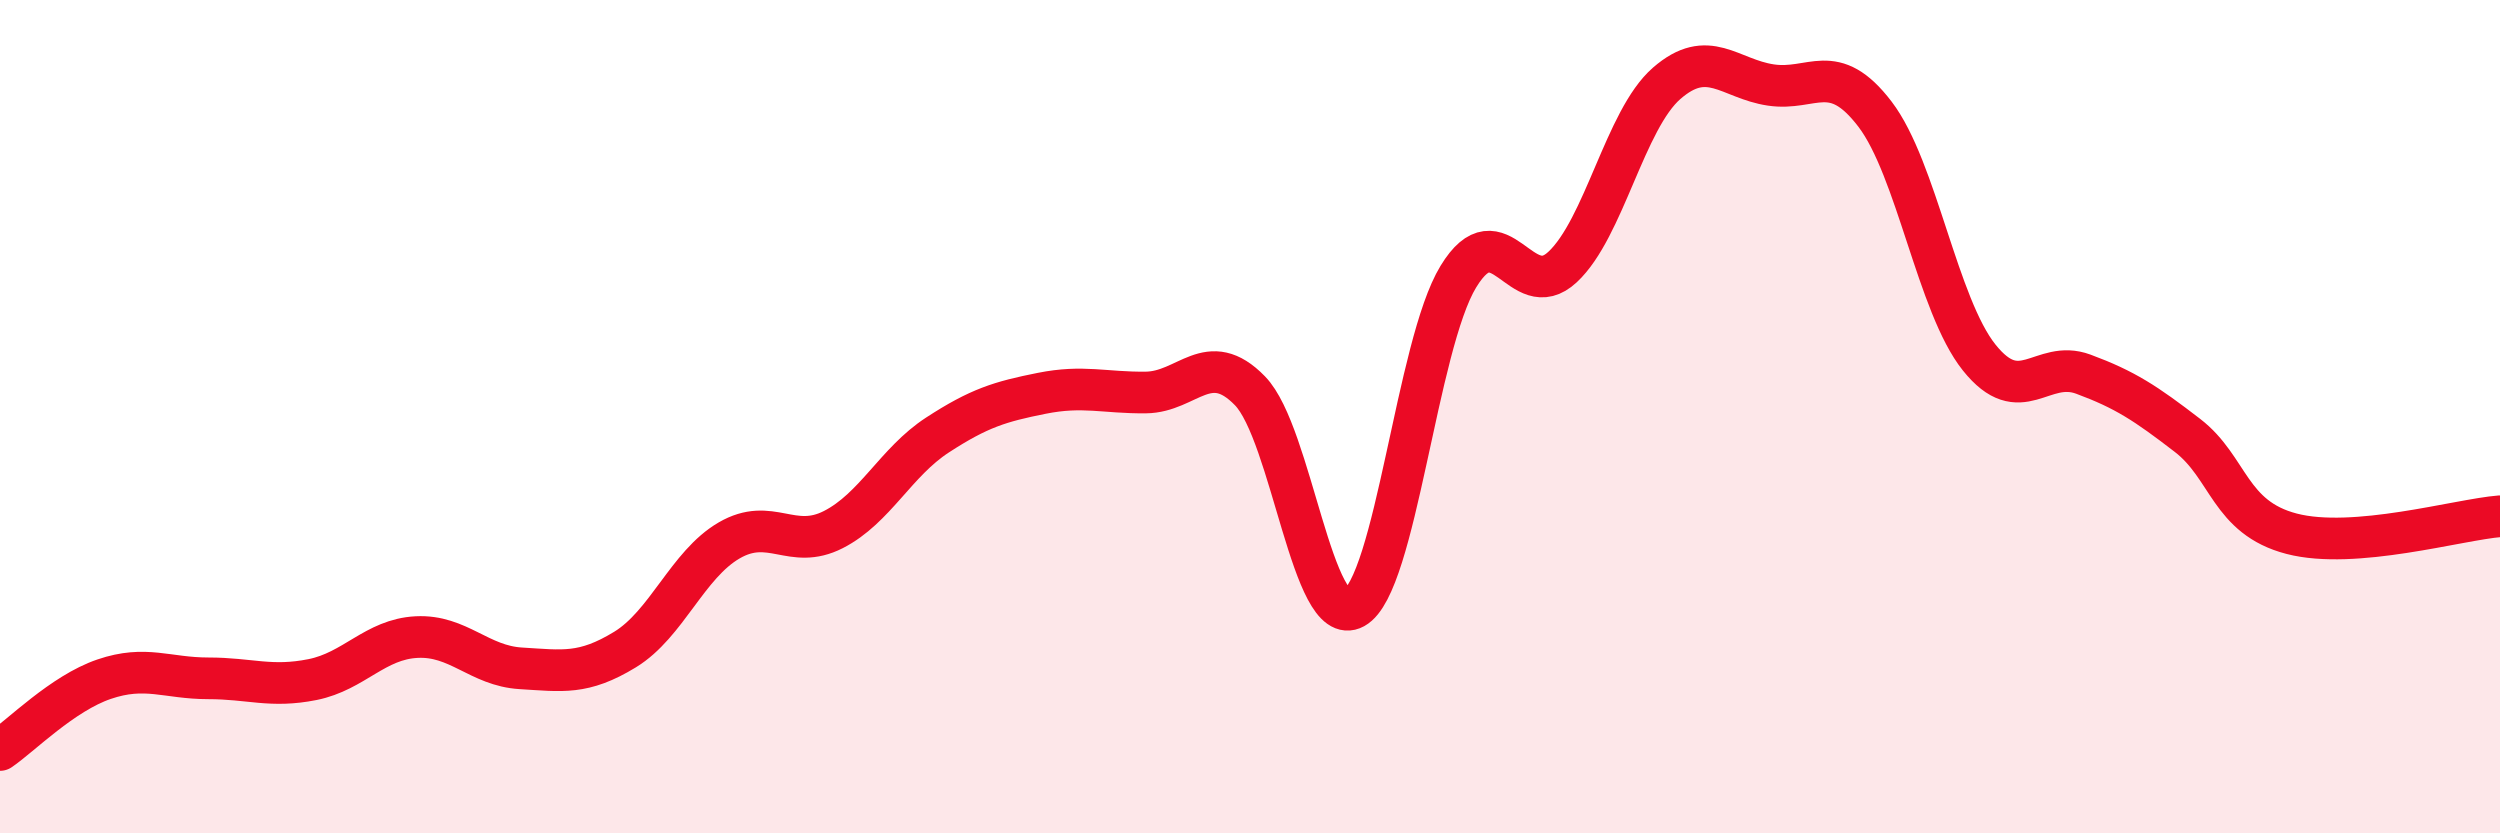
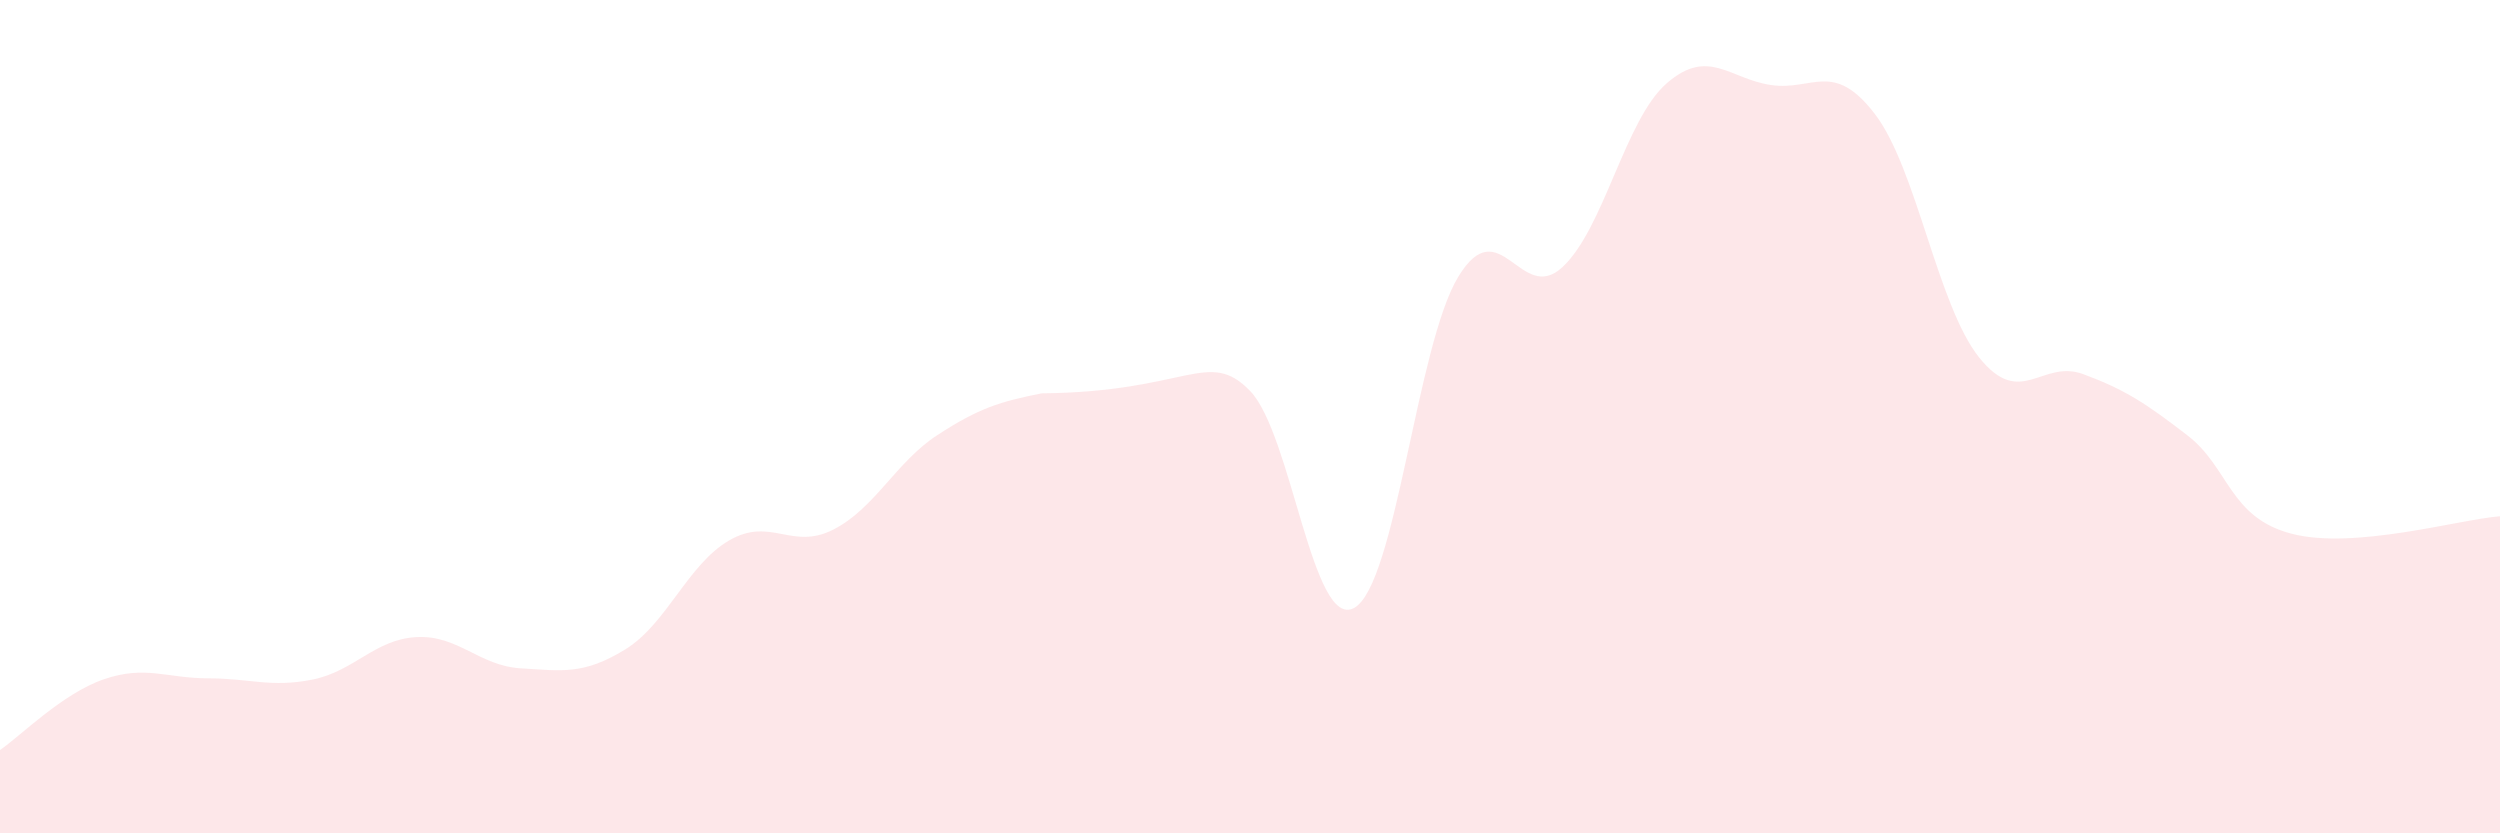
<svg xmlns="http://www.w3.org/2000/svg" width="60" height="20" viewBox="0 0 60 20">
-   <path d="M 0,18 C 0.5,17.66 1.5,16.64 2.5,16.3 C 3.5,15.96 4,16.28 5,16.28 C 6,16.28 6.5,16.51 7.5,16.31 C 8.5,16.11 9,15.34 10,15.29 C 11,15.24 11.5,15.98 12.5,16.04 C 13.5,16.1 14,16.2 15,15.59 C 16,14.98 16.5,13.55 17.5,12.97 C 18.5,12.39 19,13.22 20,12.71 C 21,12.2 21.5,11.09 22.5,10.44 C 23.5,9.79 24,9.64 25,9.44 C 26,9.24 26.5,9.43 27.5,9.42 C 28.5,9.41 29,8.35 30,9.38 C 31,10.41 31.5,15.14 32.5,14.59 C 33.5,14.04 34,8.28 35,6.64 C 36,5 36.5,7.34 37.5,6.41 C 38.5,5.48 39,2.87 40,2 C 41,1.13 41.5,1.89 42.5,2.04 C 43.5,2.19 44,1.43 45,2.74 C 46,4.05 46.5,7.33 47.5,8.58 C 48.5,9.83 49,8.61 50,8.98 C 51,9.35 51.5,9.68 52.5,10.45 C 53.5,11.22 53.5,12.42 55,12.81 C 56.5,13.2 59,12.47 60,12.39L60 20L0 20Z" fill="#EB0A25" opacity="0.1" stroke-linecap="round" stroke-linejoin="round" />
-   <path d="M 0,18 C 0.5,17.66 1.5,16.64 2.5,16.3 C 3.5,15.96 4,16.28 5,16.28 C 6,16.28 6.5,16.51 7.5,16.31 C 8.5,16.11 9,15.34 10,15.29 C 11,15.24 11.5,15.98 12.5,16.04 C 13.5,16.1 14,16.2 15,15.59 C 16,14.98 16.5,13.55 17.5,12.97 C 18.5,12.39 19,13.22 20,12.71 C 21,12.2 21.5,11.09 22.5,10.44 C 23.5,9.79 24,9.64 25,9.44 C 26,9.24 26.5,9.43 27.5,9.42 C 28.5,9.41 29,8.35 30,9.38 C 31,10.41 31.5,15.14 32.5,14.59 C 33.5,14.04 34,8.28 35,6.64 C 36,5 36.5,7.34 37.5,6.41 C 38.5,5.48 39,2.87 40,2 C 41,1.13 41.5,1.89 42.5,2.04 C 43.5,2.19 44,1.43 45,2.74 C 46,4.05 46.5,7.33 47.5,8.58 C 48.5,9.83 49,8.61 50,8.98 C 51,9.35 51.5,9.68 52.5,10.45 C 53.5,11.22 53.5,12.42 55,12.81 C 56.5,13.2 59,12.47 60,12.39" stroke="#EB0A25" stroke-width="1" fill="none" stroke-linecap="round" stroke-linejoin="round" />
+   <path d="M 0,18 C 0.5,17.66 1.5,16.64 2.5,16.3 C 3.5,15.96 4,16.28 5,16.28 C 6,16.28 6.5,16.51 7.5,16.31 C 8.5,16.11 9,15.34 10,15.29 C 11,15.24 11.5,15.98 12.5,16.04 C 13.5,16.1 14,16.2 15,15.59 C 16,14.98 16.5,13.55 17.5,12.97 C 18.5,12.39 19,13.22 20,12.71 C 21,12.2 21.5,11.09 22.5,10.44 C 23.5,9.79 24,9.64 25,9.44 C 28.5,9.41 29,8.35 30,9.38 C 31,10.41 31.5,15.14 32.5,14.59 C 33.5,14.04 34,8.28 35,6.64 C 36,5 36.5,7.34 37.5,6.41 C 38.5,5.48 39,2.87 40,2 C 41,1.13 41.5,1.89 42.5,2.04 C 43.5,2.19 44,1.43 45,2.74 C 46,4.05 46.5,7.33 47.5,8.58 C 48.5,9.83 49,8.61 50,8.98 C 51,9.35 51.5,9.68 52.5,10.45 C 53.5,11.22 53.5,12.42 55,12.81 C 56.5,13.2 59,12.47 60,12.39L60 20L0 20Z" fill="#EB0A25" opacity="0.1" stroke-linecap="round" stroke-linejoin="round" />
</svg>